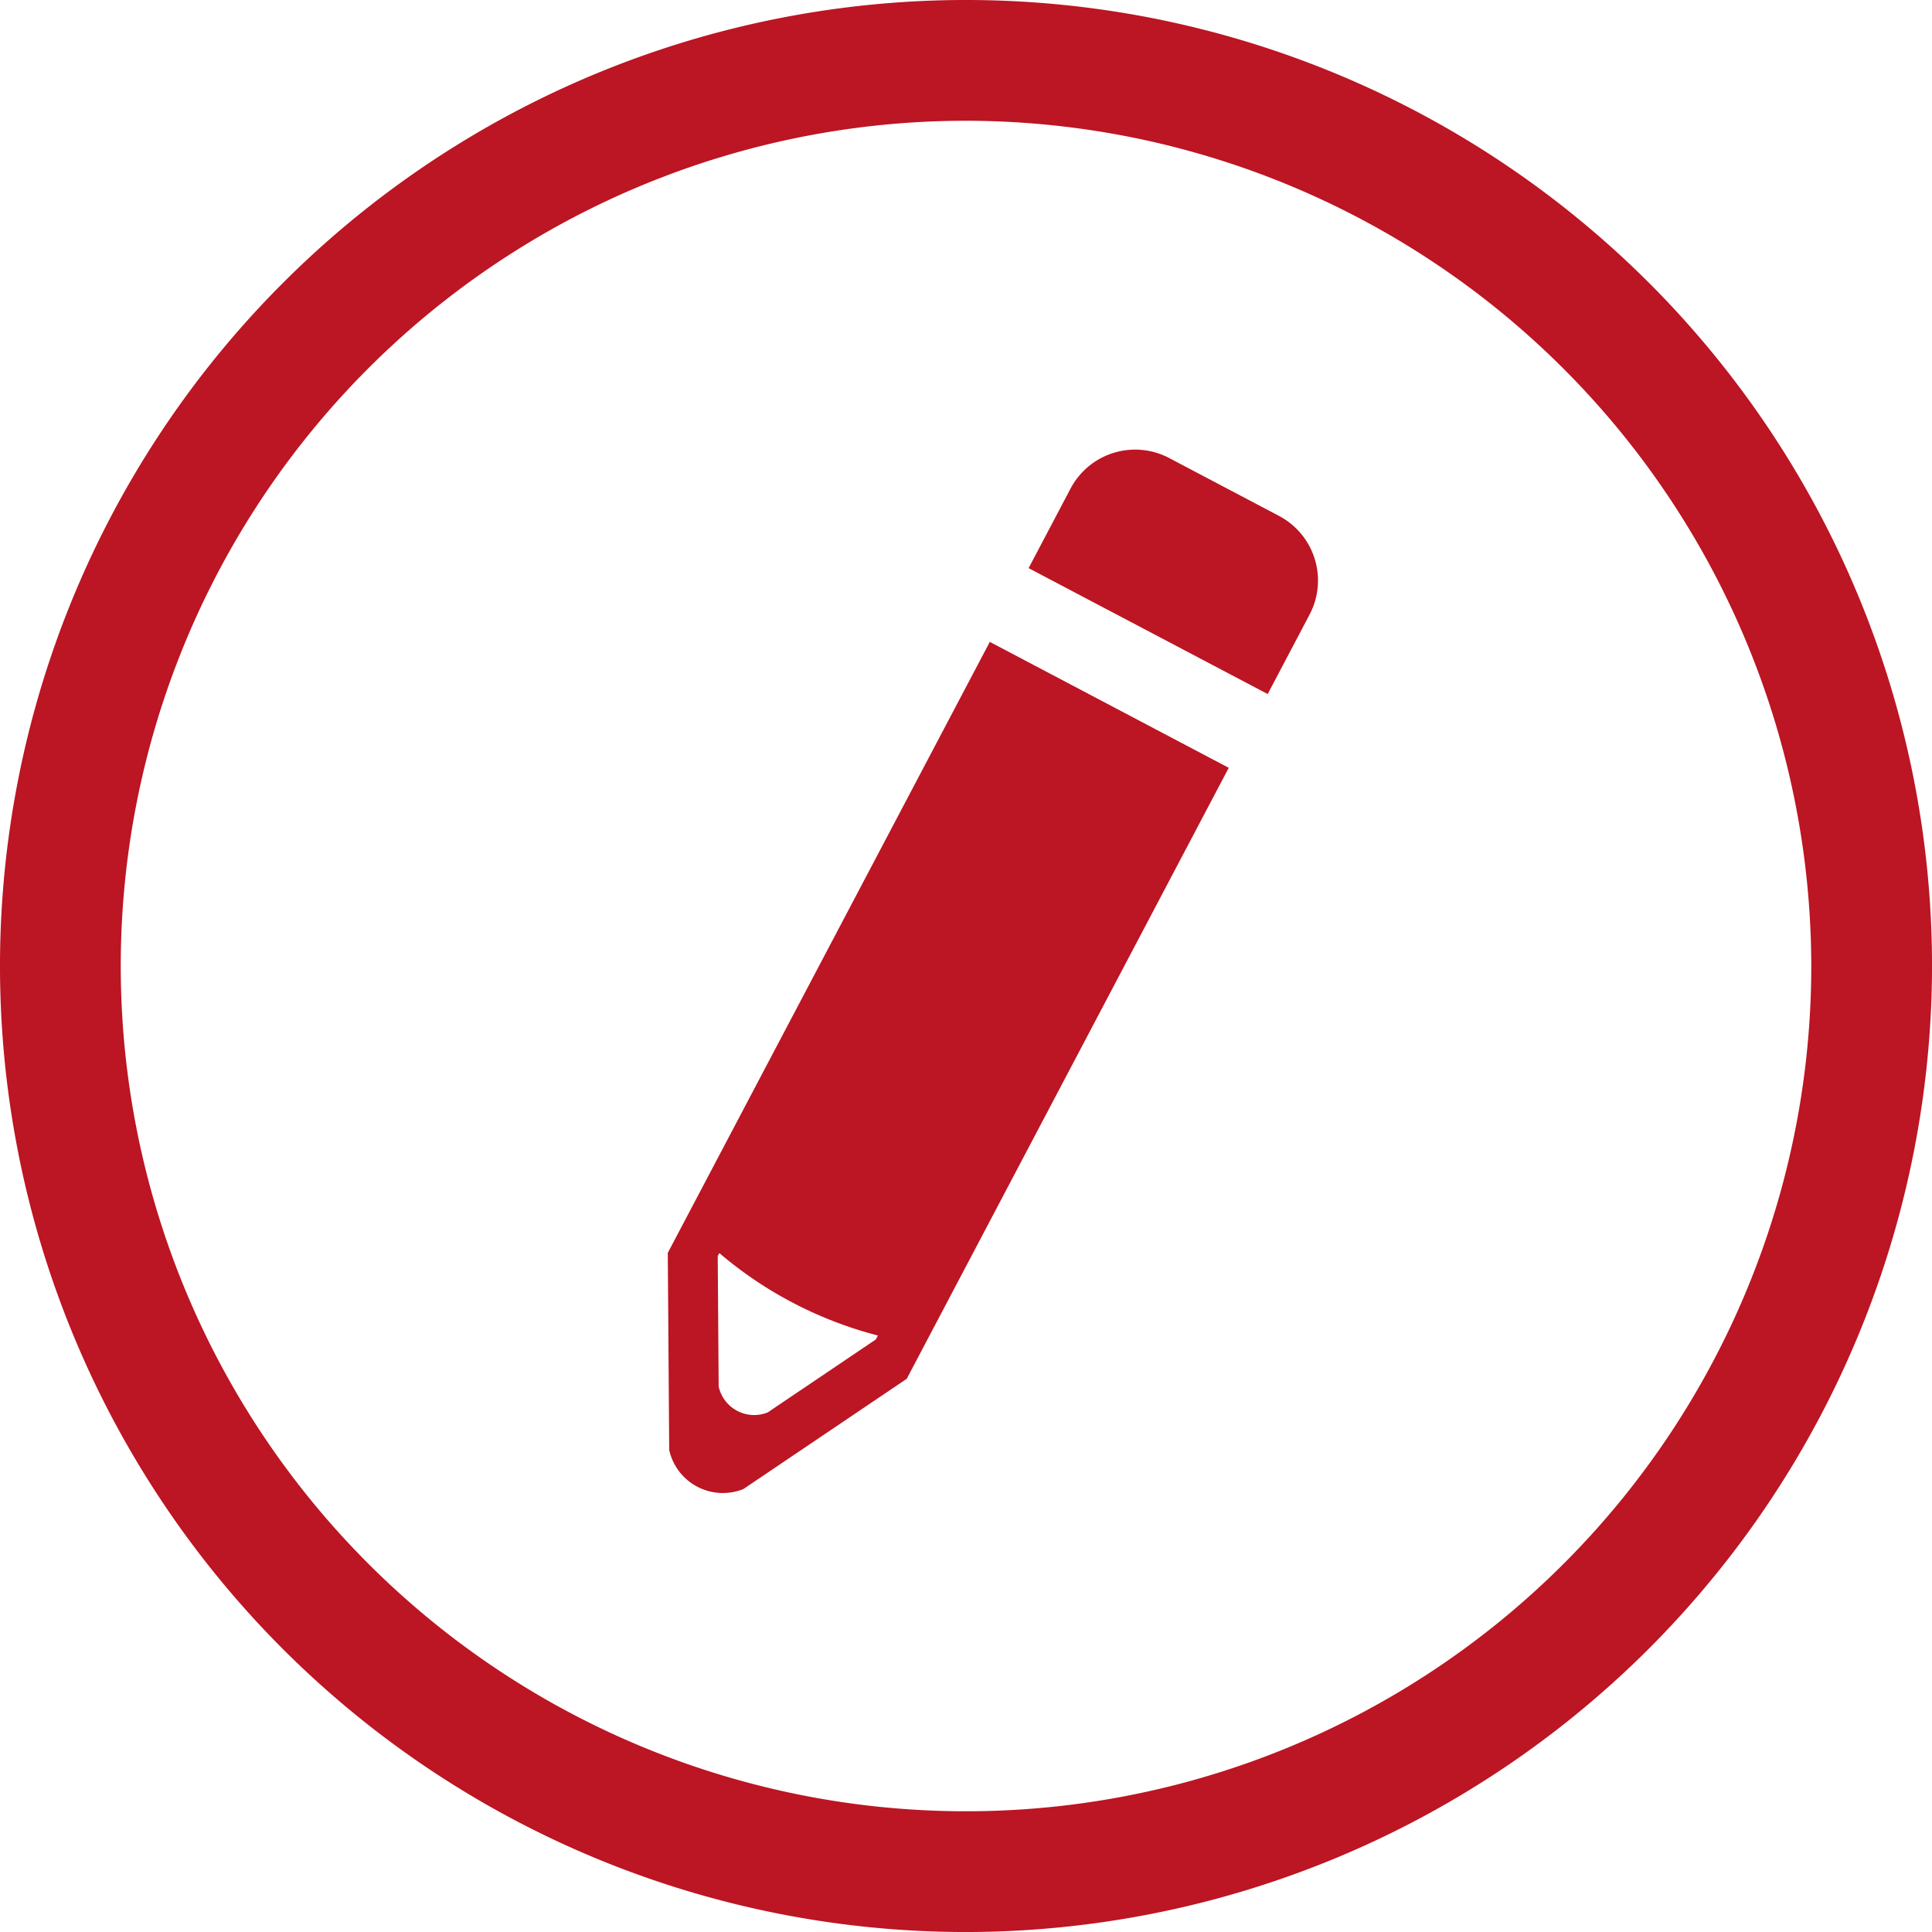
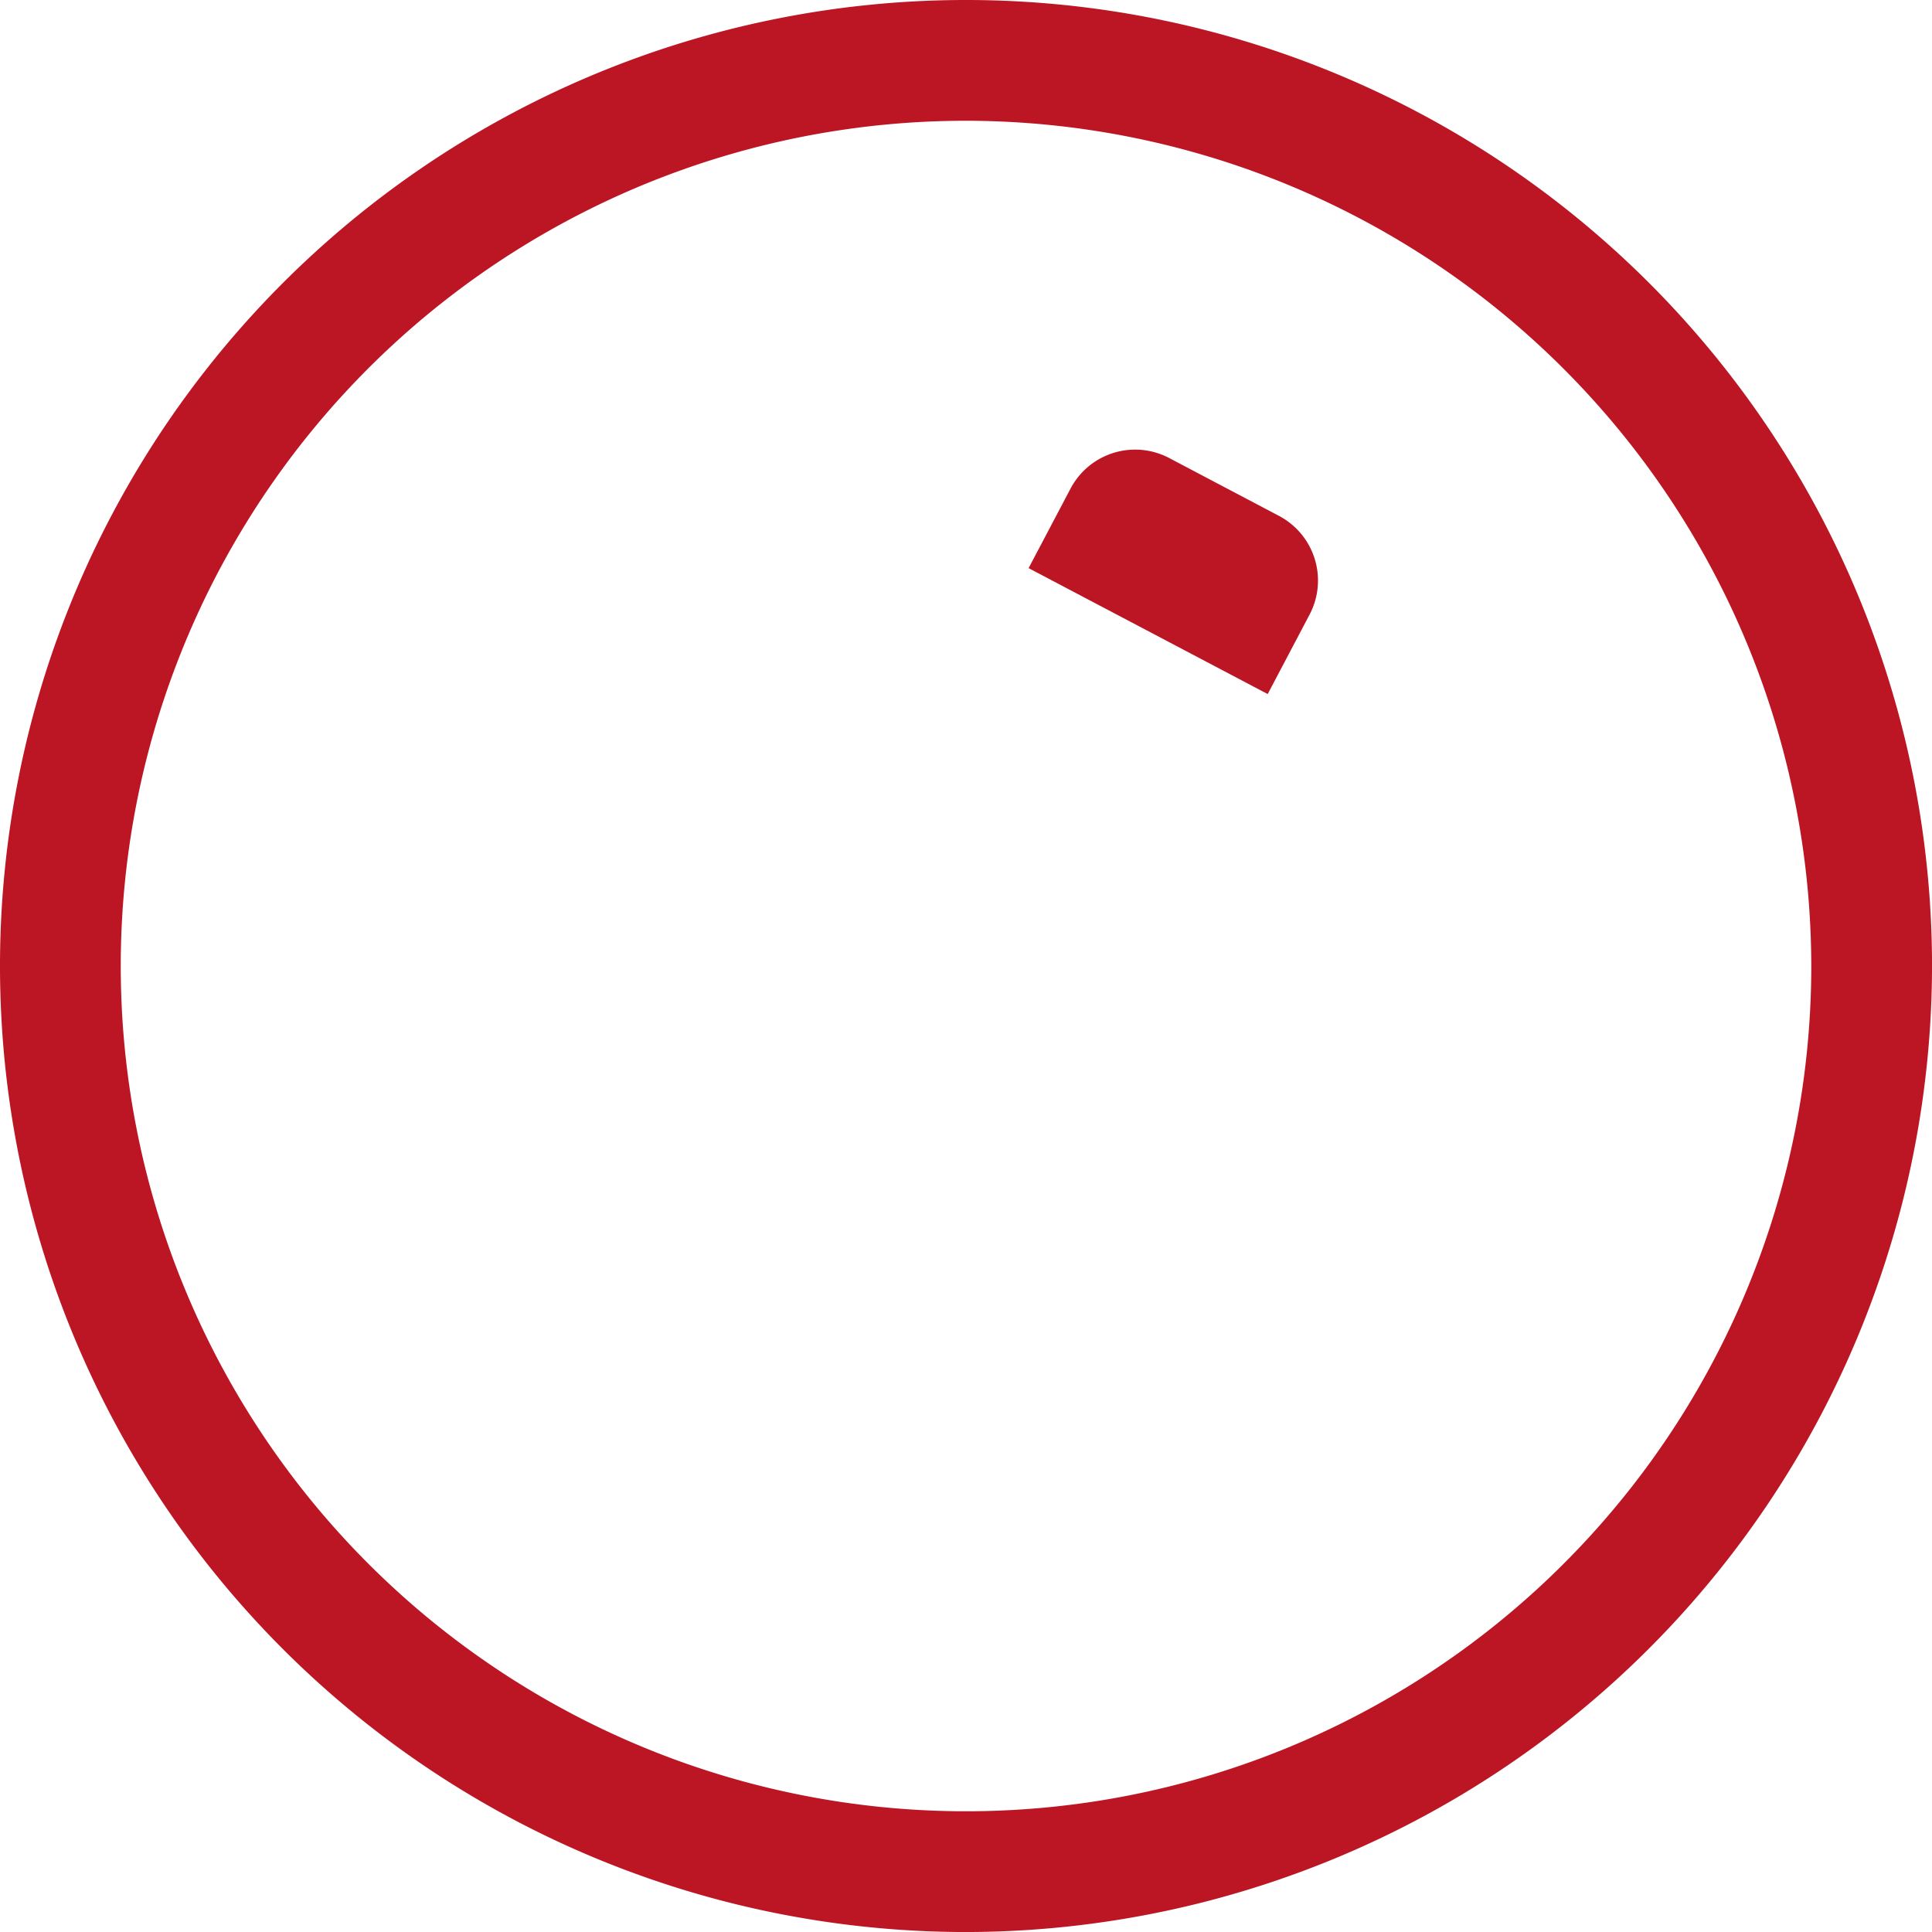
<svg xmlns="http://www.w3.org/2000/svg" width="79.999" height="80" viewBox="0 0 79.999 80">
  <g id="aktuelles" transform="translate(-843.463 -434.411)">
    <g id="Gruppe_2014" data-name="Gruppe 2014">
      <g id="Gruppe_2013" data-name="Gruppe 2013">
        <path id="Pfad_476" data-name="Pfad 476" d="M883.463,514.411a40,40,0,1,1,40-40A40.045,40.045,0,0,1,883.463,514.411Zm0-75a35,35,0,1,0,35,35A35.04,35.04,0,0,0,883.463,439.411Z" fill="#bc1523" />
      </g>
    </g>
    <g id="Gruppe_2017" data-name="Gruppe 2017">
      <g id="Gruppe_2015" data-name="Gruppe 2015">
-         <path id="Pfad_477" data-name="Pfad 477" d="M871.114,486.29l.059,8.16a2.275,2.275,0,0,0,3.072,1.618l6.763-4.564,13.334-25.3-9.894-5.214Zm8.615,3.584-4.476,3.021a1.505,1.505,0,0,1-2.032-1.072l-.039-5.4.066-.126a16.462,16.462,0,0,0,6.566,3.414Z" fill="#bc1523" />
-       </g>
+         </g>
      <g id="Gruppe_2016" data-name="Gruppe 2016">
        <path id="Pfad_478" data-name="Pfad 478" d="M896.419,455.771l-4.543-2.394a3.024,3.024,0,0,0-4.085,1.266l-1.736,3.293,9.9,5.214,1.735-3.293A3.025,3.025,0,0,0,896.419,455.771Z" fill="#bc1523" />
      </g>
    </g>
  </g>
</svg>